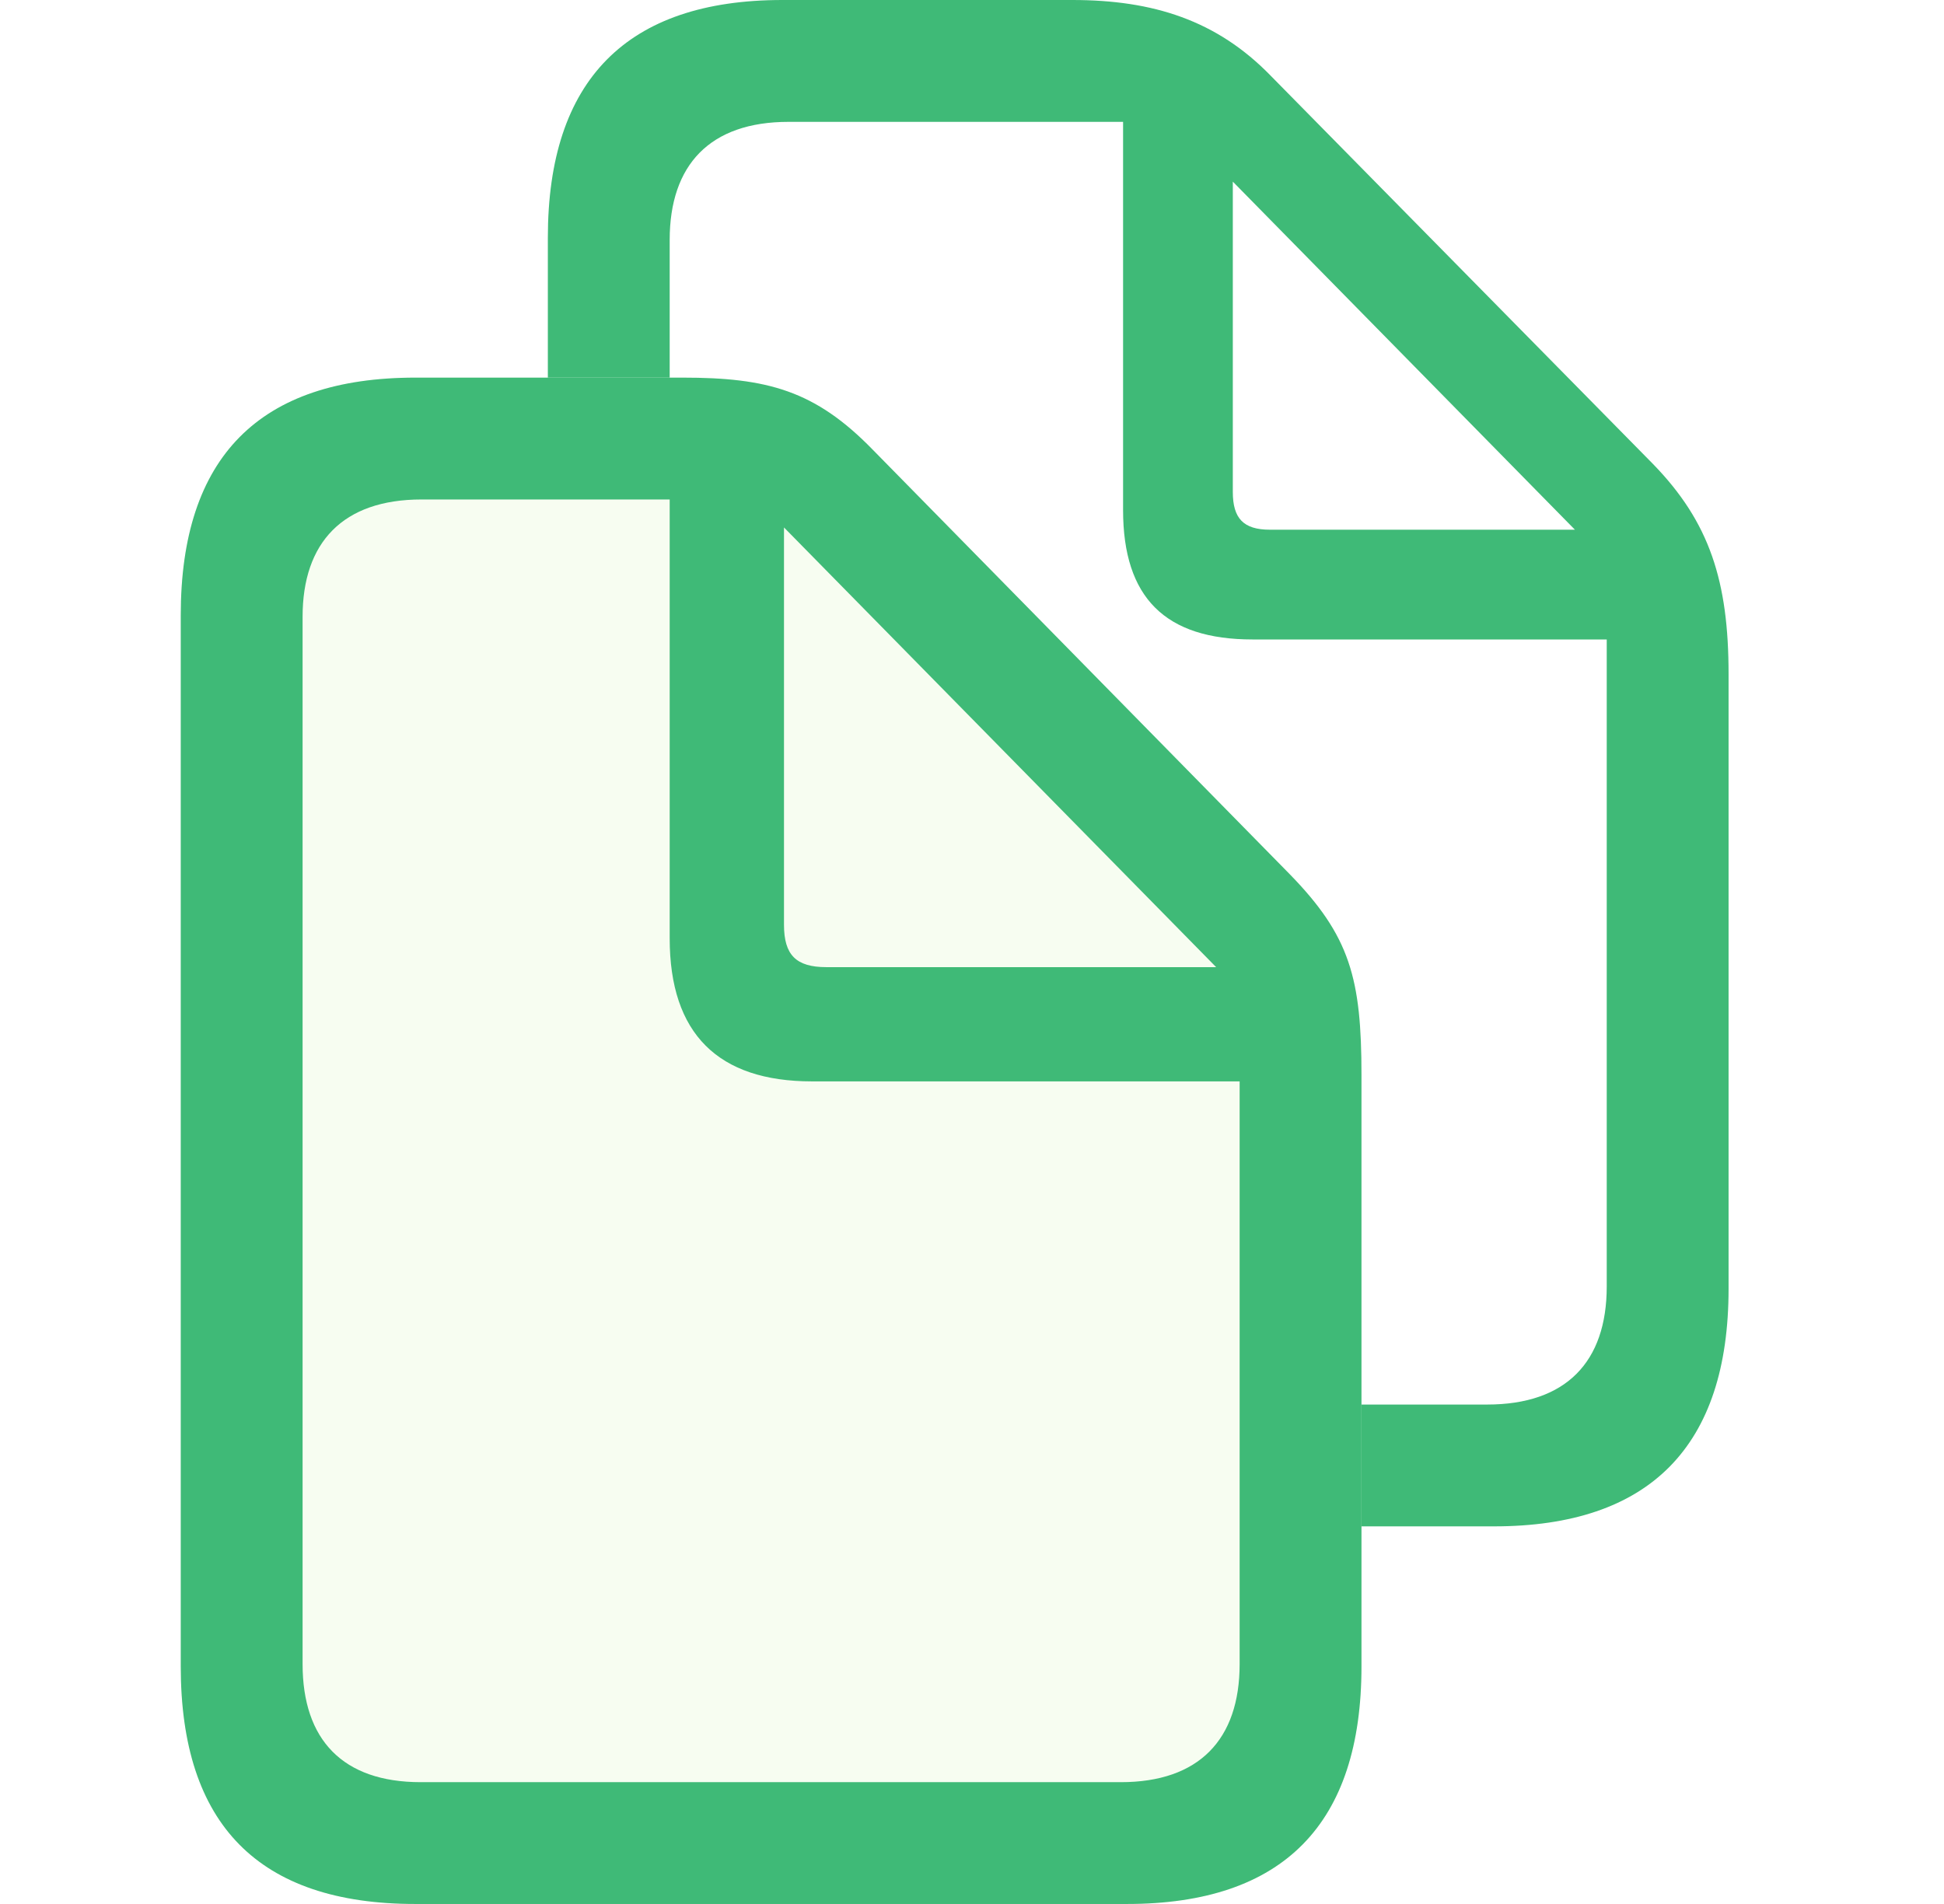
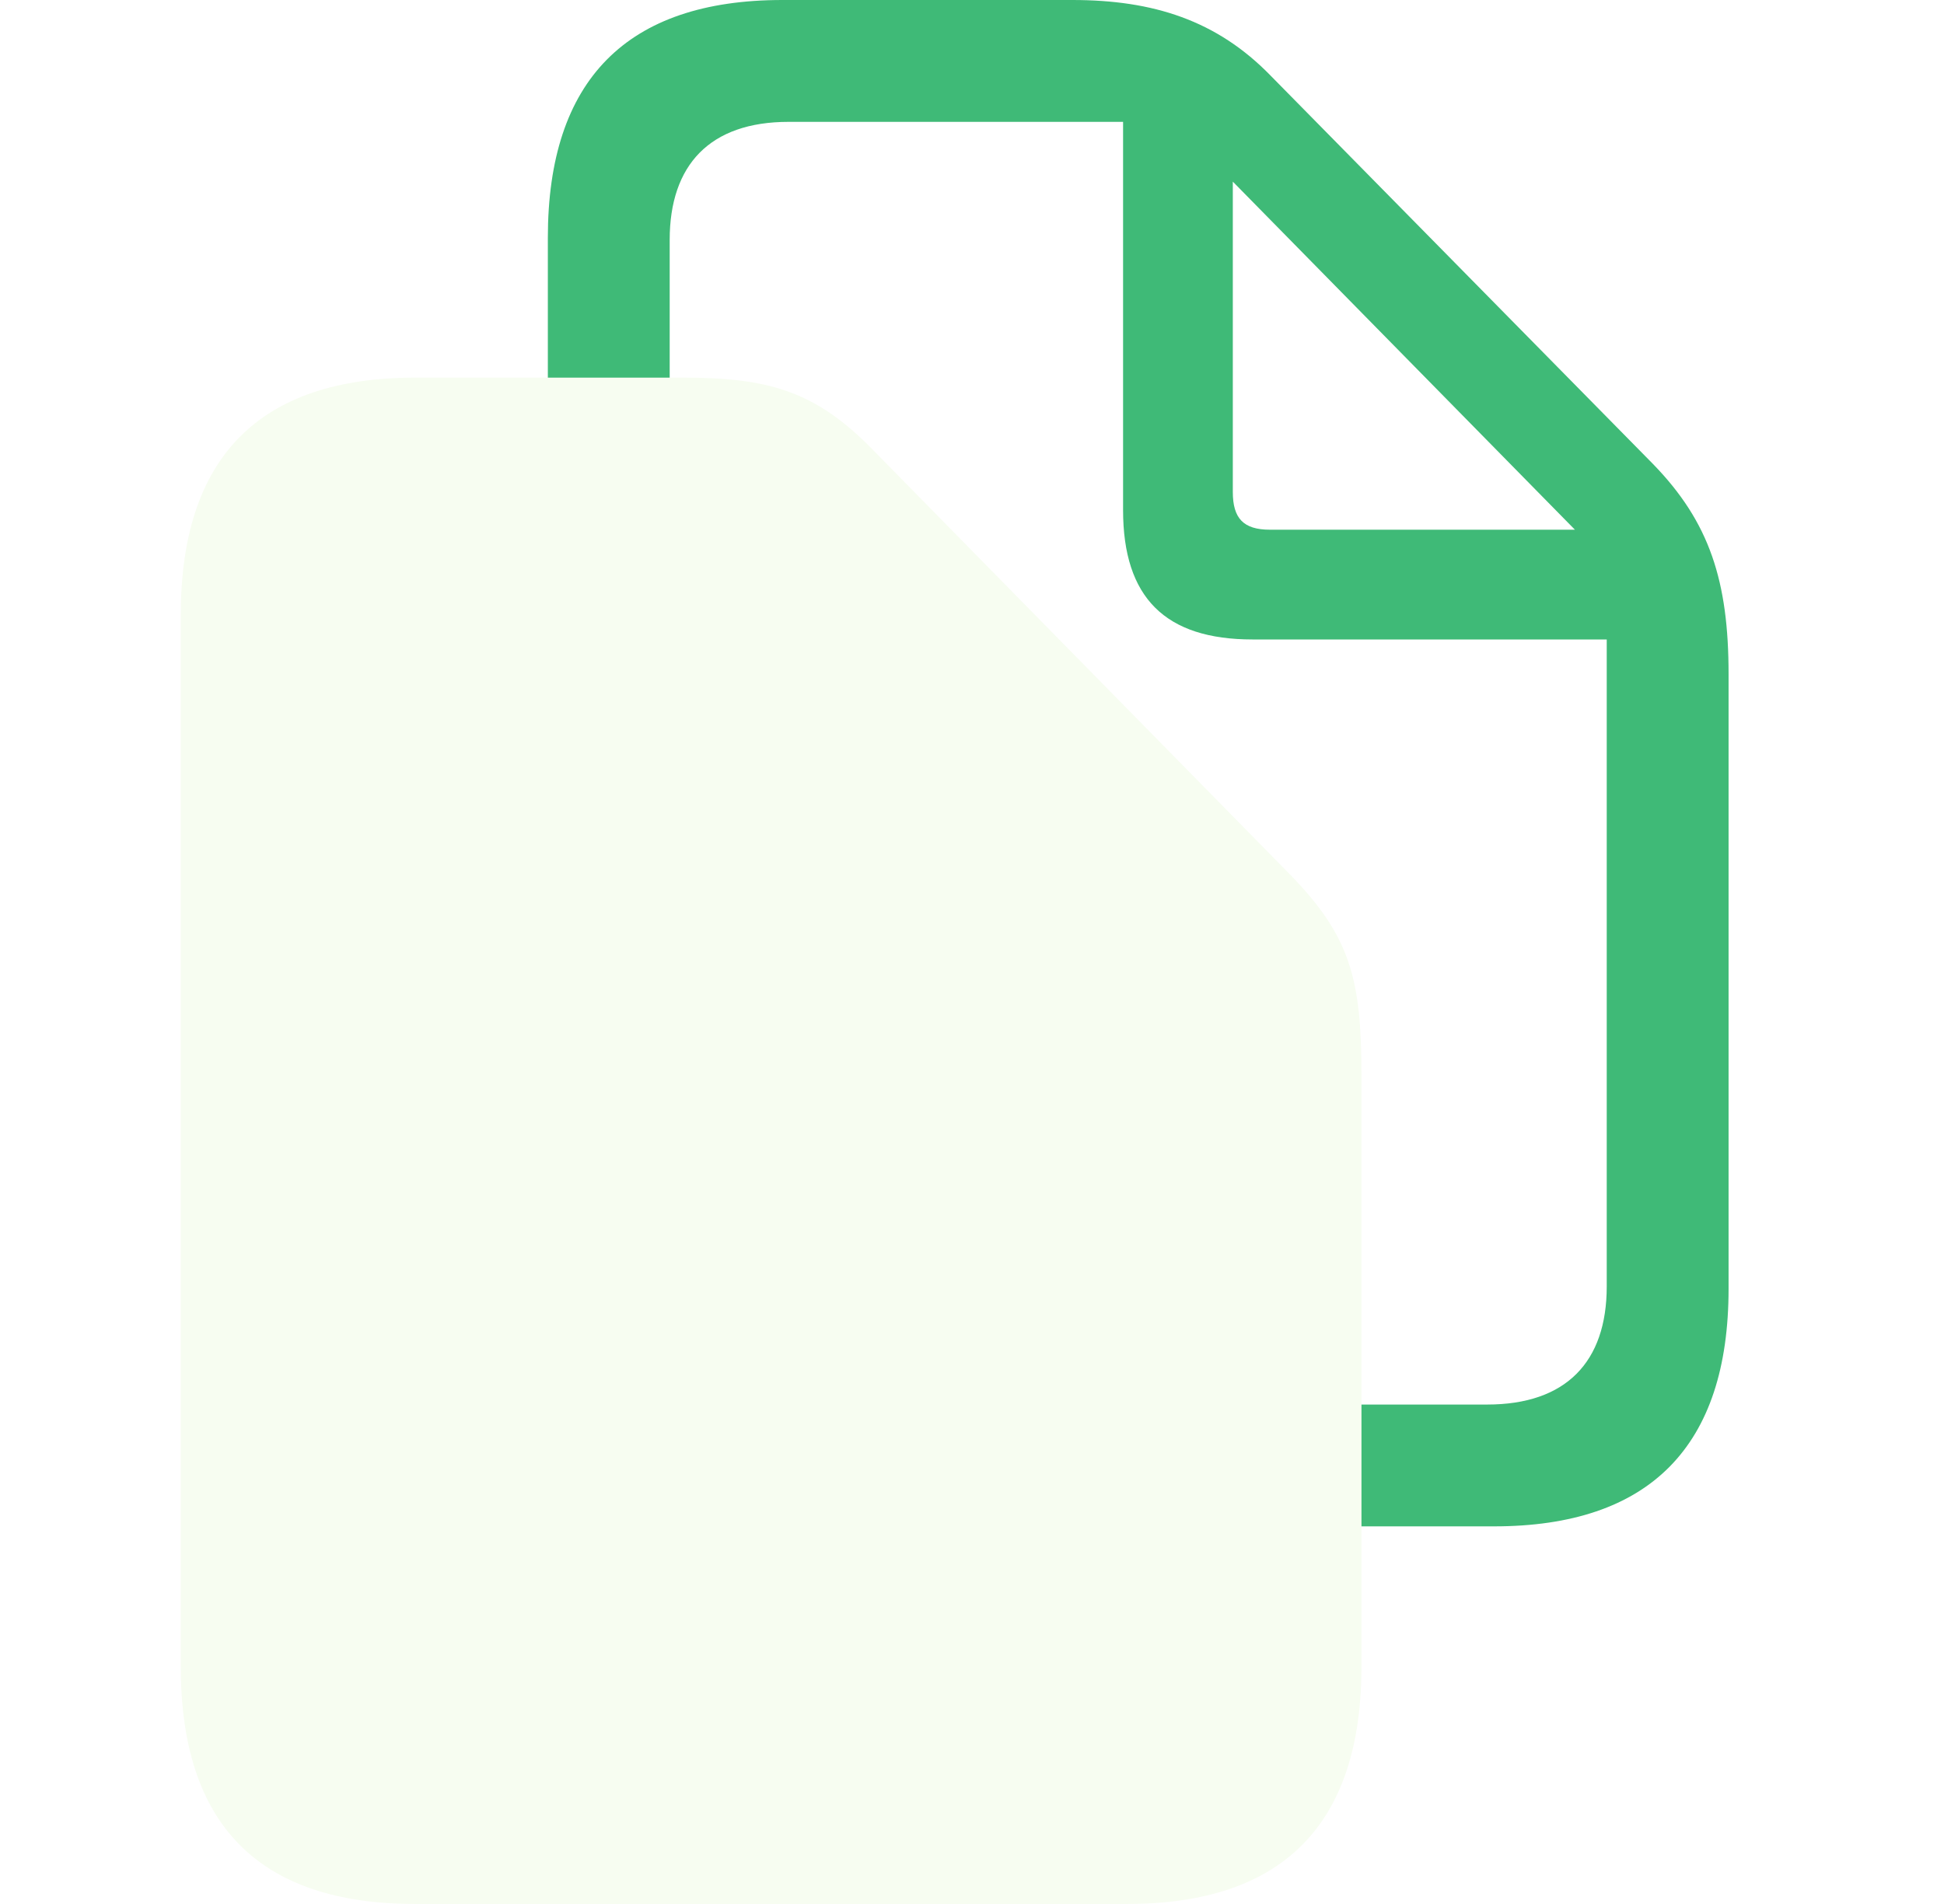
<svg xmlns="http://www.w3.org/2000/svg" width="49" height="48" viewBox="0 0 49 48" fill="none">
  <g clip-path="url(#clip0_90_1513)">
    <g filter="url(#filter0_d_90_1513)">
      <path d="M13.809 5.99V32.49C13.809 36.477 15.774 38.48 19.723 38.48H37.656C41.586 38.48 43.57 36.458 43.57 32.49V16.998C43.57 14.652 43.093 13.164 41.663 11.695L32.028 1.908C30.674 0.515 29.071 0 27.03 0H19.723C15.793 0 13.809 2.022 13.809 5.99ZM16.88 32.432V6.048C16.88 4.159 17.892 3.072 19.876 3.072H28.308V12.858C28.308 15.072 29.376 16.121 31.57 16.121H40.499V32.432C40.499 34.34 39.469 35.409 37.485 35.409H19.857C17.892 35.409 16.88 34.34 16.88 32.432ZM31.074 12.401V4.579L39.697 13.354H32.009C31.341 13.354 31.074 13.068 31.074 12.401Z" fill="#3FBA77" />
      <path d="M4.556 42.01C4.556 45.997 6.521 48 10.47 48H28.403C32.352 48 34.317 45.978 34.317 42.01V27.11C34.317 24.668 34.031 23.599 32.505 22.035L21.993 11.332C20.543 9.844 19.341 9.52 17.204 9.52H10.47C6.54 9.52 4.556 11.523 4.556 15.511V42.01Z" fill="#F7FDF1" />
-       <path d="M4.556 42.01C4.556 45.997 6.521 48 10.47 48H28.403C32.352 48 34.317 45.978 34.317 42.01V27.11C34.317 24.668 34.031 23.599 32.505 22.035L21.993 11.332C20.543 9.844 19.341 9.52 17.204 9.52H10.47C6.54 9.52 4.556 11.523 4.556 15.511V42.01ZM7.627 41.952V15.549C7.627 13.679 8.639 12.592 10.623 12.592H16.88V23.657C16.88 26.061 18.101 27.262 20.467 27.262H31.246V41.952C31.246 43.86 30.216 44.929 28.251 44.929H10.604C8.639 44.929 7.627 43.86 7.627 41.952ZM20.829 24.382C20.066 24.382 19.761 24.076 19.761 23.313V13.297L30.654 24.382H20.829Z" fill="#3FBA77" />
    </g>
  </g>
  <defs>
    <filter id="filter0_d_90_1513" x="-0.444" y="-5" width="49.014" height="58" filterUnits="userSpaceOnUse" color-interpolation-filters="sRGB">
      <feFlood flood-opacity="0" result="BackgroundImageFix" />
      <feColorMatrix in="SourceAlpha" type="matrix" values="0 0 0 0 0 0 0 0 0 0 0 0 0 0 0 0 0 0 127 0" result="hardAlpha" />
      <feOffset />
      <feGaussianBlur stdDeviation="2.5" />
      <feComposite in2="hardAlpha" operator="out" />
      <feColorMatrix type="matrix" values="0 0 0 0 0.153 0 0 0 0 0.533 0 0 0 0 0.882 0 0 0 0.4 0" />
      <feBlend mode="normal" in2="BackgroundImageFix" result="effect1_dropShadow_90_1513" />
      <feBlend mode="normal" in="SourceGraphic" in2="effect1_dropShadow_90_1513" result="shape" />
    </filter>
    <clipPath id="clip0_90_1513">
      <rect width="48" height="48" fill="white" transform="translate(0.063)" />
    </clipPath>
  </defs>
</svg>